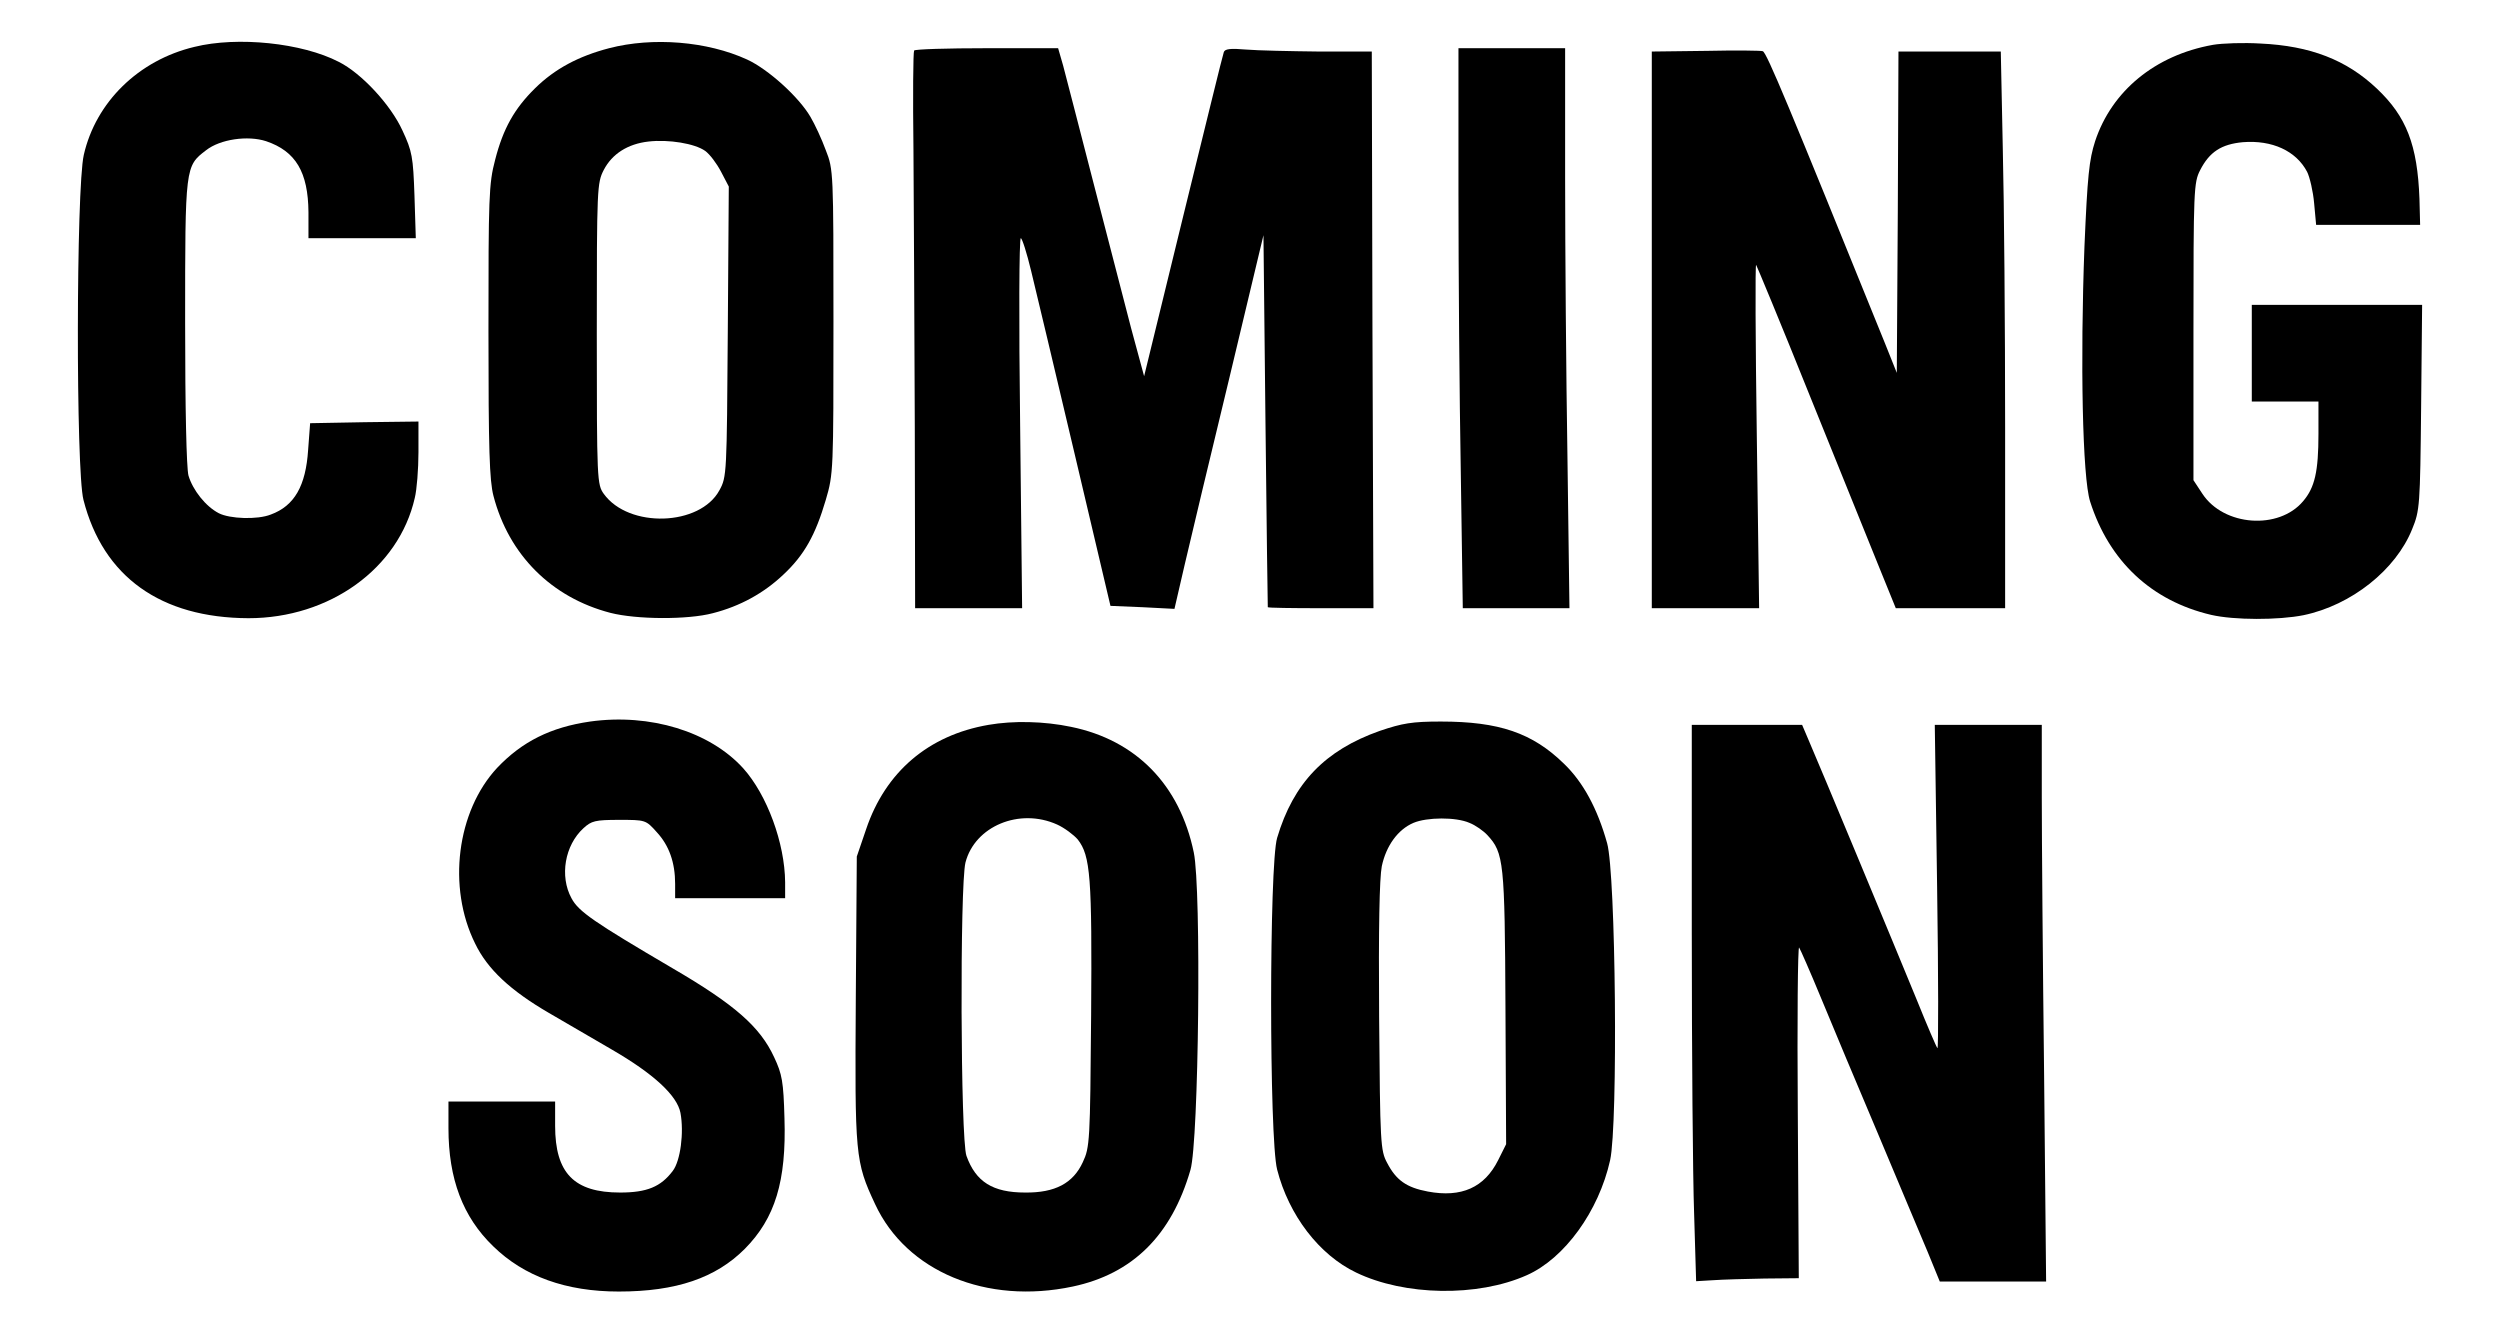
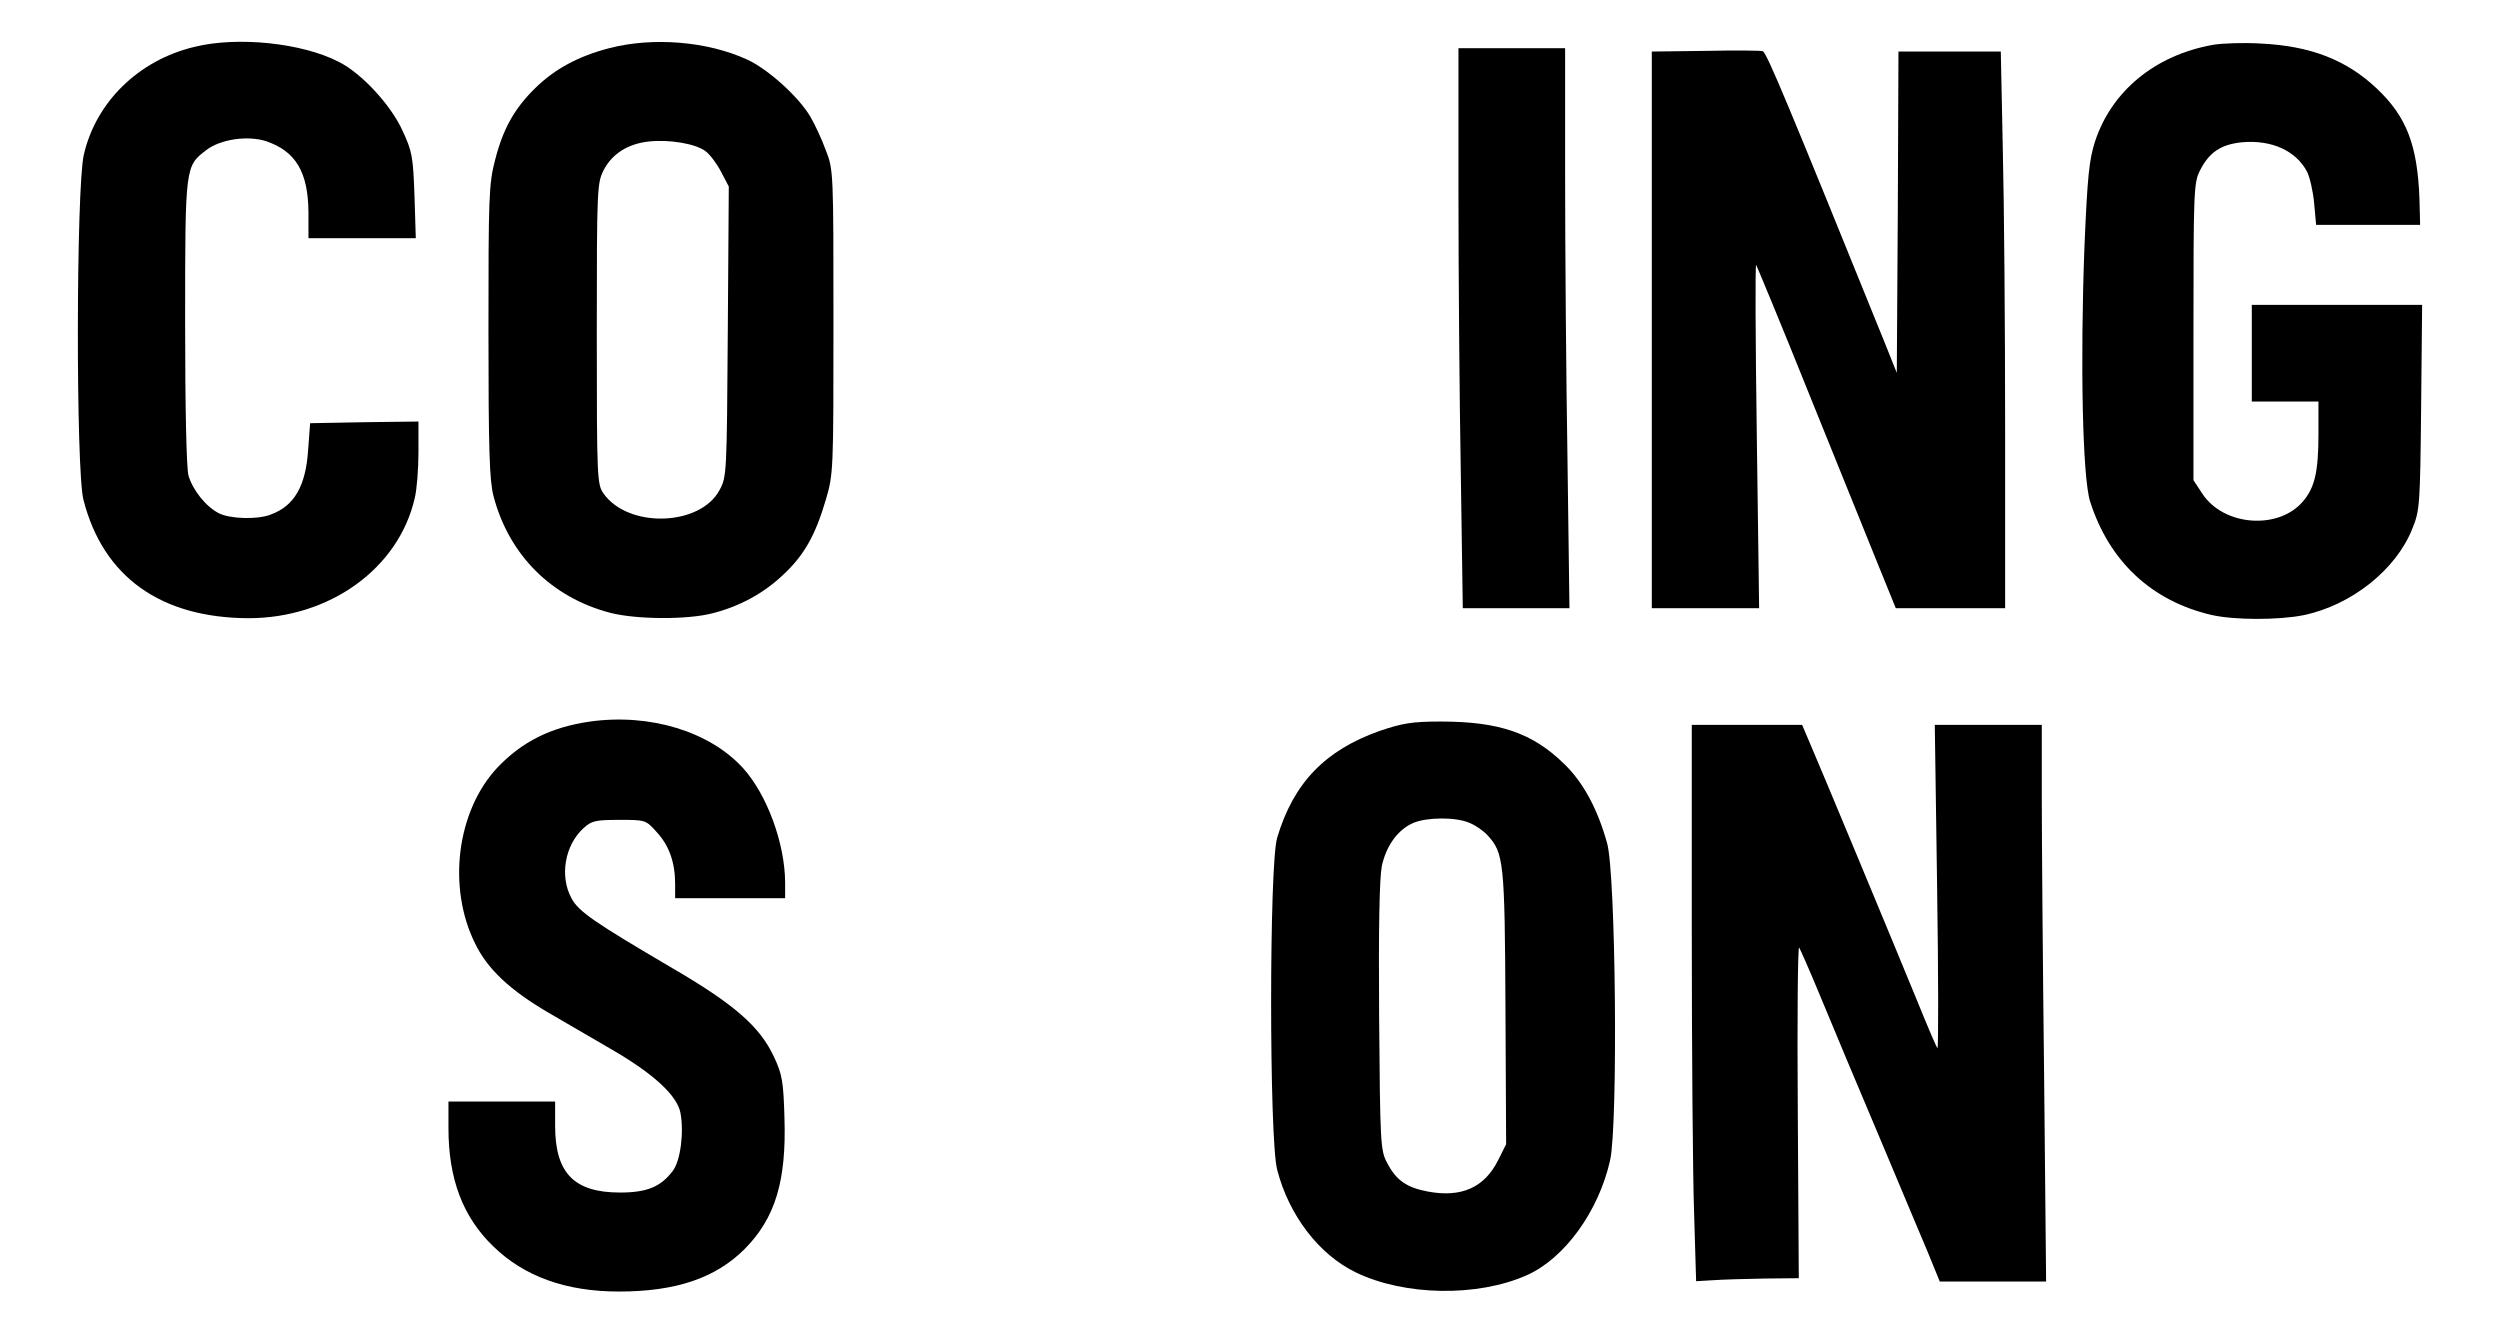
<svg xmlns="http://www.w3.org/2000/svg" width="750" height="400" preserveAspectRatio="xMidYMid meet" version="1.0">
  <g>
    <title>Layer 1</title>
    <g id="svg_1" fill="#000000" transform="translate(0 1024) scale(0.1 -0.1)">
      <path id="svg_2" d="m-54143952022031.34,73914c-168,-40 -296,-166 -332,-324c-23,-101 -24,-946 -1,-1035c59,-231 232,-354 495,-355c243,0 451,149 499,361c6,24 11,86 11,137l0,92l-162,-2l-163,-3l-6,-80c-7,-108 -41,-168 -112,-194c-40,-16 -123,-13 -156,4c-39,20 -78,69 -91,113c-6,23 -10,200 -10,460c0,468 0,468 63,516c42,33 125,45 180,27c89,-30 126,-93 127,-213l0,-78l161,0l161,0l-4,128c-4,116 -7,133 -36,195c-35,77 -123,172 -191,206c-110,57 -304,77 -433,45z" />
      <path id="svg_3" d="m-54143952020787.34,73910c-92,-24 -163,-62 -222,-120c-62,-61 -96,-121 -120,-215c-19,-72 -20,-111 -20,-514c0,-355 3,-448 15,-494c46,-177 174,-305 351,-351c78,-20 232,-21 307,-1c82,21 153,60 212,116c63,59 96,119 127,224c23,78 23,89 23,535c0,448 0,456 -23,514c-12,33 -33,78 -46,100c-35,60 -127,143 -190,172c-120,55 -283,68 -414,34zm288,-308c14,-10 35,-38 48,-63l23,-44l-3,-435c-3,-427 -3,-436 -25,-476c-58,-108 -272,-115 -347,-11c-20,28 -21,40 -21,480c0,440 1,453 21,492c25,48 72,78 134,85c61,7 139,-6 170,-28z" />
      <path id="svg_4" d="m-54143952015976.34,73920c-173,-31 -303,-138 -353,-289c-18,-56 -23,-104 -32,-316c-13,-346 -6,-693 17,-765c57,-179 184,-298 363,-340c69,-16 202,-16 277,-1c144,30 277,136 326,258c23,56 24,70 27,366l3,307l-255,0l-256,0l0,-145l0,-145l100,0l100,0l0,-97c0,-113 -11,-161 -46,-202c-73,-87 -238,-75 -302,22l-27,41l0,445c0,426 1,448 20,485c28,55 64,78 128,84c88,7 160,-26 193,-89c8,-16 18,-59 21,-94l6,-65l156,0l156,0l-2,78c-6,162 -39,247 -128,331c-91,86 -199,128 -349,135c-50,3 -114,1 -143,-4z" />
      <path id="svg_5" d="m-54143952019872.34,73903c-3,-5 -4,-138 -2,-298c1,-159 3,-534 4,-832l1,-543l160,0l161,0l-6,555c-4,305 -3,555 2,555c4,0 18,-44 31,-98c13,-53 72,-301 131,-551l107,-454l96,-4l96,-5l31,134c17,73 77,325 134,560l102,427l6,-557c3,-306 7,-558 7,-559c1,-2 73,-3 160,-3l157,0l-3,835l-2,835l-158,0c-86,1 -185,3 -220,6c-46,4 -63,2 -66,-8c-3,-7 -57,-229 -122,-493l-117,-479l-39,144c-21,80 -72,278 -114,440c-42,162 -82,319 -90,348l-15,52l-214,0c-118,0 -216,-3 -218,-7z" />
      <path id="svg_6" d="m-54143952018239.34,73477c0,-239 3,-617 7,-840l6,-407l160,0l160,0l-6,452c-4,248 -7,626 -7,840l0,388l-160,0l-160,0l0,-433z" />
-       <path id="svg_7" d="m-54143952017496.34,73902l-163,-2l0,-835l0,-835l161,0l161,0l-7,518c-4,284 -5,515 -2,512c2,-3 75,-178 160,-390c86,-212 179,-442 207,-512l52,-128l164,0l164,0l0,543c0,298 -3,674 -7,835l-6,292l-154,0l-153,0l-2,-482l-3,-482l-36,90c-290,716 -354,870 -366,875c-4,2 -81,3 -170,1z" />
      <path id="svg_8" d="m-54143952020844.34,71890c-118,-17 -204,-60 -279,-139c-121,-130 -150,-358 -66,-527c37,-77 106,-141 221,-208c46,-27 131,-76 189,-110c126,-73 196,-138 206,-190c11,-59 0,-144 -23,-174c-36,-48 -78,-65 -158,-65c-138,0 -195,58 -195,200l0,73l-160,0l-160,0l0,-80c0,-152 43,-266 134,-354c93,-91 219,-136 377,-136c173,0 291,41 378,128c91,92 125,203 119,392c-3,110 -7,132 -31,183c-42,91 -118,158 -305,267c-235,138 -282,170 -303,210c-36,66 -20,159 36,210c24,22 35,25 107,25c79,0 80,0 113,-37c37,-40 55,-91 55,-155l0,-43l165,0l165,0l0,48c-1,117 -54,262 -126,342c-100,110 -279,165 -459,140z" />
      <path id="svg_9" d="m-54143952019649.34,71880c-180,-31 -309,-141 -367,-313l-28,-82l-3,-427c-3,-470 -2,-488 58,-616c94,-202 334,-302 593,-247c179,38 296,153 353,350c25,87 33,842 10,952c-42,203 -173,337 -368,377c-81,17 -173,19 -248,6zm206,-299c22,-10 50,-31 62,-45c38,-49 43,-112 40,-527c-3,-380 -4,-396 -25,-441c-29,-63 -83,-92 -173,-91c-97,0 -148,32 -176,110c-18,50 -20,810 -3,880c28,109 162,165 275,114z" />
      <path id="svg_10" d="m-54143952018475.34,71862c-164,-58 -259,-156 -308,-321c-24,-80 -24,-902 0,-995c35,-137 126,-256 237,-309c145,-70 364,-74 512,-8c113,50 216,192 250,345c24,109 17,859 -9,951c-29,104 -72,183 -129,238c-95,93 -195,127 -370,127c-86,0 -115,-5 -183,-28zm269,-276c18,-7 42,-24 54,-37c49,-53 52,-80 54,-517l2,-410l-24,-48c-41,-82 -110,-113 -211,-94c-64,12 -95,34 -122,86c-20,37 -21,57 -24,437c-2,268 1,417 8,453c13,61 48,110 95,130c40,17 127,18 168,0z" />
      <path id="svg_11" d="m-54143952017539.34,71248c0,-348 3,-724 7,-835l6,-202l51,3c28,2 97,4 154,5l103,1l-3,500c-2,274 0,496 4,492c3,-4 33,-72 66,-152c33,-80 110,-264 172,-410c61,-146 128,-304 148,-352l36,-88l160,0l159,0l-6,617c-4,339 -7,715 -7,835l0,218l-160,0l-161,0l7,-487c4,-269 4,-486 1,-483c-3,3 -31,68 -62,145c-66,161 -293,707 -324,778l-20,47l-166,0l-165,0l0,-632z" />
    </g>
    <g>
      <g fill="#000000" transform="translate(0 1024) scale(0.1 -0.1)">
        <path d="m583.379,10099.381c-168,-40 -296,-166 -332,-324c-23,-101 -24,-946 -1,-1035c59,-231 232,-354 495,-355c243,0 451,149 499,361c6,24 11,86 11,137l0,92l-162,-2l-163,-3l-6,-80c-7,-108 -41,-168 -112,-194c-40,-16 -123,-13 -156,4c-39,20 -78,69 -91,113c-6,23 -10,200 -10,460c0,468 0,468 63,516c42,33 125,45 180,27c89,-30 126,-93 127,-213l0,-78l161,0l161,0l-4,128c-4,116 -7,133 -36,195c-35,77 -123,172 -191,206c-110,57 -304,77 -433,45z" />
        <path d="m1827.379,10095.381c-92,-24 -163,-62 -222,-120c-62,-61 -96,-121 -120,-215c-19,-72 -20,-111 -20,-514c0,-355 3,-448 15,-494c46,-177 174,-305 351,-351c78,-20 232,-21 307,-1c82,21 153,60 212,116c63,59 96,119 127,224c23,78 23,89 23,535c0,448 0,456 -23,514c-12,33 -33,78 -46,100c-35,60 -127,143 -190,172c-120,55 -283,68 -414,34zm288,-308c14,-10 35,-38 48,-63l23,-44l-3,-435c-3,-427 -3,-436 -25,-476c-58,-108 -272,-115 -347,-11c-20,28 -21,40 -21,480c0,440 1,453 21,492c25,48 72,78 134,85c61,7 139,-6 170,-28z" />
        <path d="m6638.379,10105.381c-173,-31 -303,-138 -353,-289c-18,-56 -23,-104 -32,-316c-13,-346 -6,-693 17,-765c57,-179 184,-298 363,-340c69,-16 202,-16 277,-1c144,30 277,136 326,258c23,56 24,70 27,366l3,307l-255,0l-256,0l0,-145l0,-145l100,0l100,0l0,-97c0,-113 -11,-161 -46,-202c-73,-87 -238,-75 -302,22l-27,41l0,445c0,426 1,448 20,485c28,55 64,78 128,84c88,7 160,-26 193,-89c8,-16 18,-59 21,-94l6,-65l156,0l156,0l-2,78c-6,162 -39,247 -128,331c-91,86 -199,128 -349,135c-50,3 -114,1 -143,-4z" />
-         <path d="m2742.379,10088.381c-3,-5 -4,-138 -2,-298c1,-159 3,-534 4,-832l1,-543l160,0l161,0l-6,555c-4,305 -3,555 2,555c4,0 18,-44 31,-98c13,-53 72,-301 131,-551l107,-454l96,-4l96,-5l31,134c17,73 77,325 134,560l102,427l6,-557c3,-306 7,-558 7,-559c1,-2 73,-3 160,-3l157,0l-3,835l-2,835l-158,0c-86,1 -185,3 -220,6c-46,4 -63,2 -66,-8c-3,-7 -57,-229 -122,-493l-117,-479l-39,144c-21,80 -72,278 -114,440c-42,162 -82,319 -90,348l-15,52l-214,0c-118,0 -216,-3 -218,-7z" />
        <path d="m4375.379,9662.381c0,-239 3,-617 7,-840l6,-407l160,0l160,0l-6,452c-4,248 -7,626 -7,840l0,388l-160,0l-160,0l0,-433z" />
        <path d="m5118.379,10087.381l-163,-2l0,-835l0,-835l161,0l161,0l-7,518c-4,284 -5,515 -2,512c2,-3 75,-178 160,-390c86,-212 179,-442 207,-512l52,-128l164,0l164,0l0,543c0,298 -3,674 -7,835l-6,292l-154,0l-153,0l-2,-482l-3,-482l-36,90c-290,716 -354,870 -366,875c-4,2 -81,3 -170,1z" />
        <path d="m1770.379,8075.381c-118,-17 -204,-60 -279,-139c-121,-130 -150,-358 -66,-527c37,-77 106,-141 221,-208c46,-27 131,-76 189,-110c126,-73 196,-138 206,-190c11,-59 0,-144 -23,-174c-36,-48 -78,-65 -158,-65c-138,0 -195,58 -195,200l0,73l-160,0l-160,0l0,-80c0,-152 43,-266 134,-354c93,-91 219,-136 377,-136c173,0 291,41 378,128c91,92 125,203 119,392c-3,110 -7,132 -31,183c-42,91 -118,158 -305,267c-235,138 -282,170 -303,210c-36,66 -20,159 36,210c24,22 35,25 107,25c79,0 80,0 113,-37c37,-40 55,-91 55,-155l0,-43l165,0l165,0l0,48c-1,117 -54,262 -126,342c-100,110 -279,165 -459,140z" />
-         <path d="m2965.379,8065.381c-180,-31 -309,-141 -367,-313l-28,-82l-3,-427c-3,-470 -2,-488 58,-616c94,-202 334,-302 593,-247c179,38 296,153 353,350c25,87 33,842 10,952c-42,203 -173,337 -368,377c-81,17 -173,19 -248,6zm206,-299c22,-10 50,-31 62,-45c38,-49 43,-112 40,-527c-3,-380 -4,-396 -25,-441c-29,-63 -83,-92 -173,-91c-97,0 -148,32 -176,110c-18,50 -20,810 -3,880c28,109 162,165 275,114z" />
        <path d="m4139.379,8047.381c-164,-58 -259,-156 -308,-321c-24,-80 -24,-902 0,-995c35,-137 126,-256 237,-309c145,-70 364,-74 512,-8c113,50 216,192 250,345c24,109 17,859 -9,951c-29,104 -72,183 -129,238c-95,93 -195,127 -370,127c-86,0 -115,-5 -183,-28zm269,-276c18,-7 42,-24 54,-37c49,-53 52,-80 54,-517l2,-410l-24,-48c-41,-82 -110,-113 -211,-94c-64,12 -95,34 -122,86c-20,37 -21,57 -24,437c-2,268 1,417 8,453c13,61 48,110 95,130c40,17 127,18 168,0z" />
        <path d="m5075.379,7433.381c0,-348 3,-724 7,-835l6,-202l51,3c28,2 97,4 154,5l103,1l-3,500c-2,274 0,496 4,492c3,-4 33,-72 66,-152c33,-80 110,-264 172,-410c61,-146 128,-304 148,-352l36,-88l160,0l159,0l-6,617c-4,339 -7,715 -7,835l0,218l-160,0l-161,0l7,-487c4,-269 4,-486 1,-483c-3,3 -31,68 -62,145c-66,161 -293,707 -324,778l-20,47l-166,0l-165,0l0,-632z" />
      </g>
    </g>
  </g>
</svg>